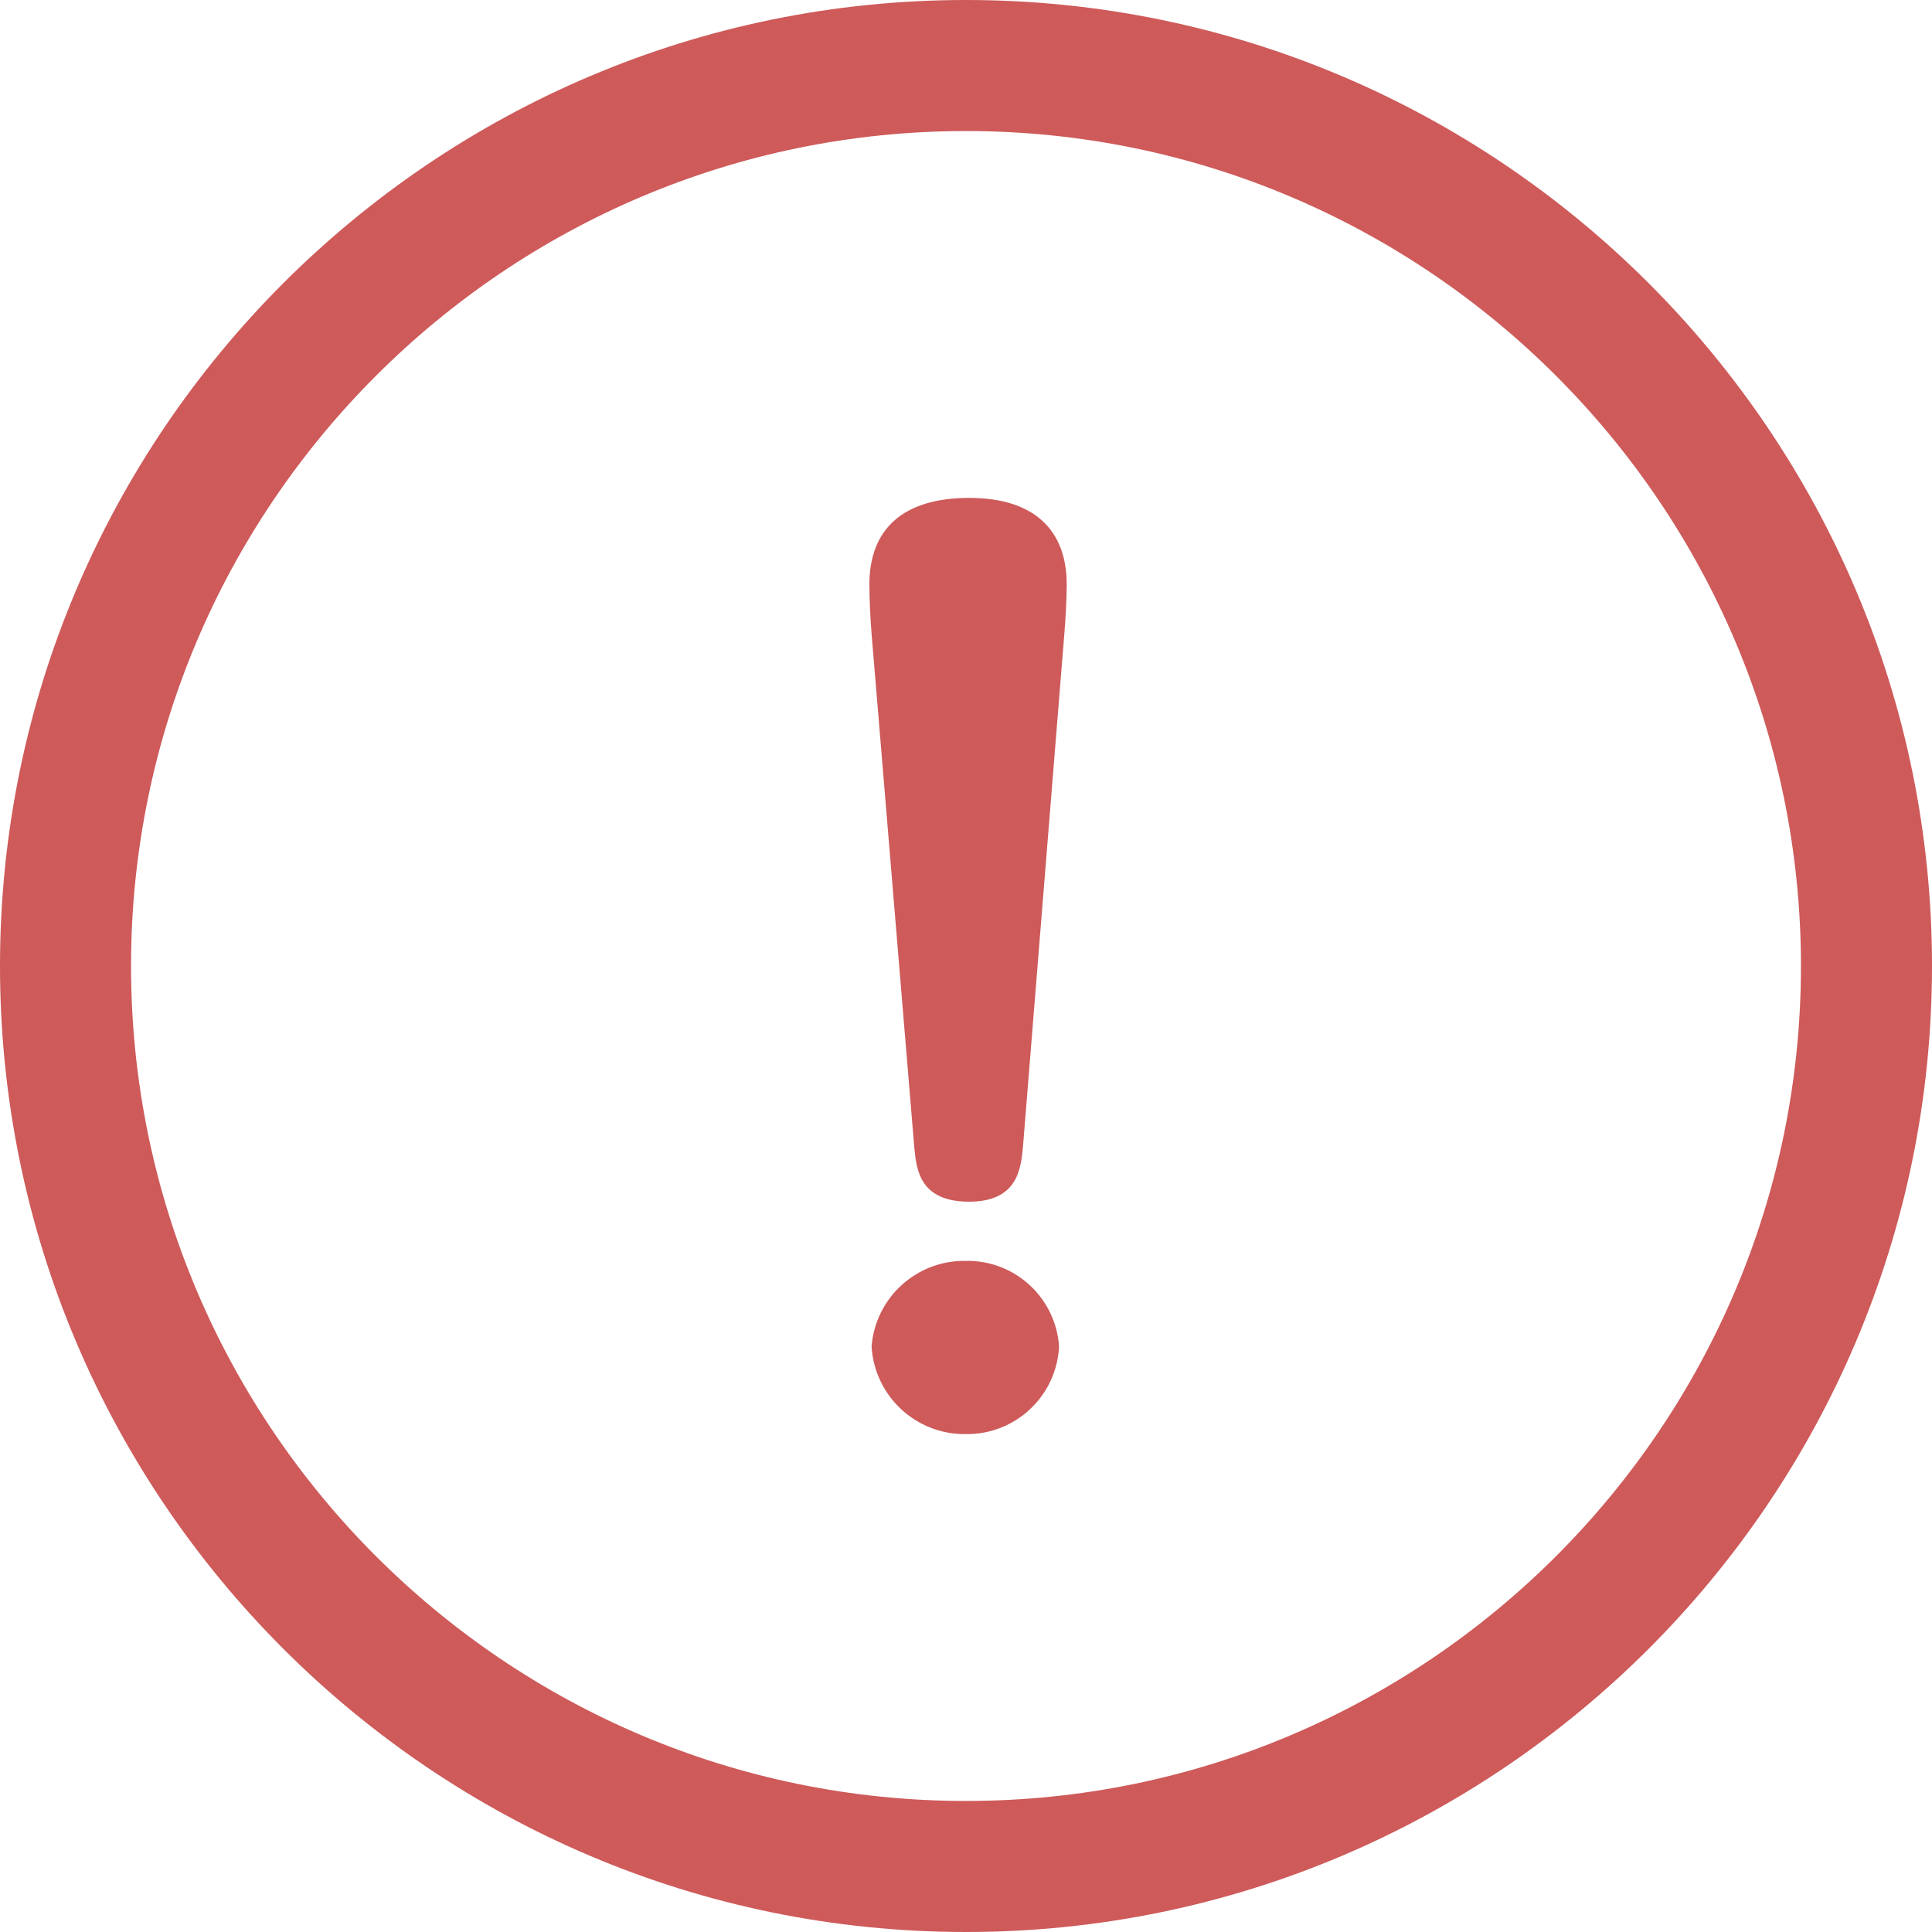
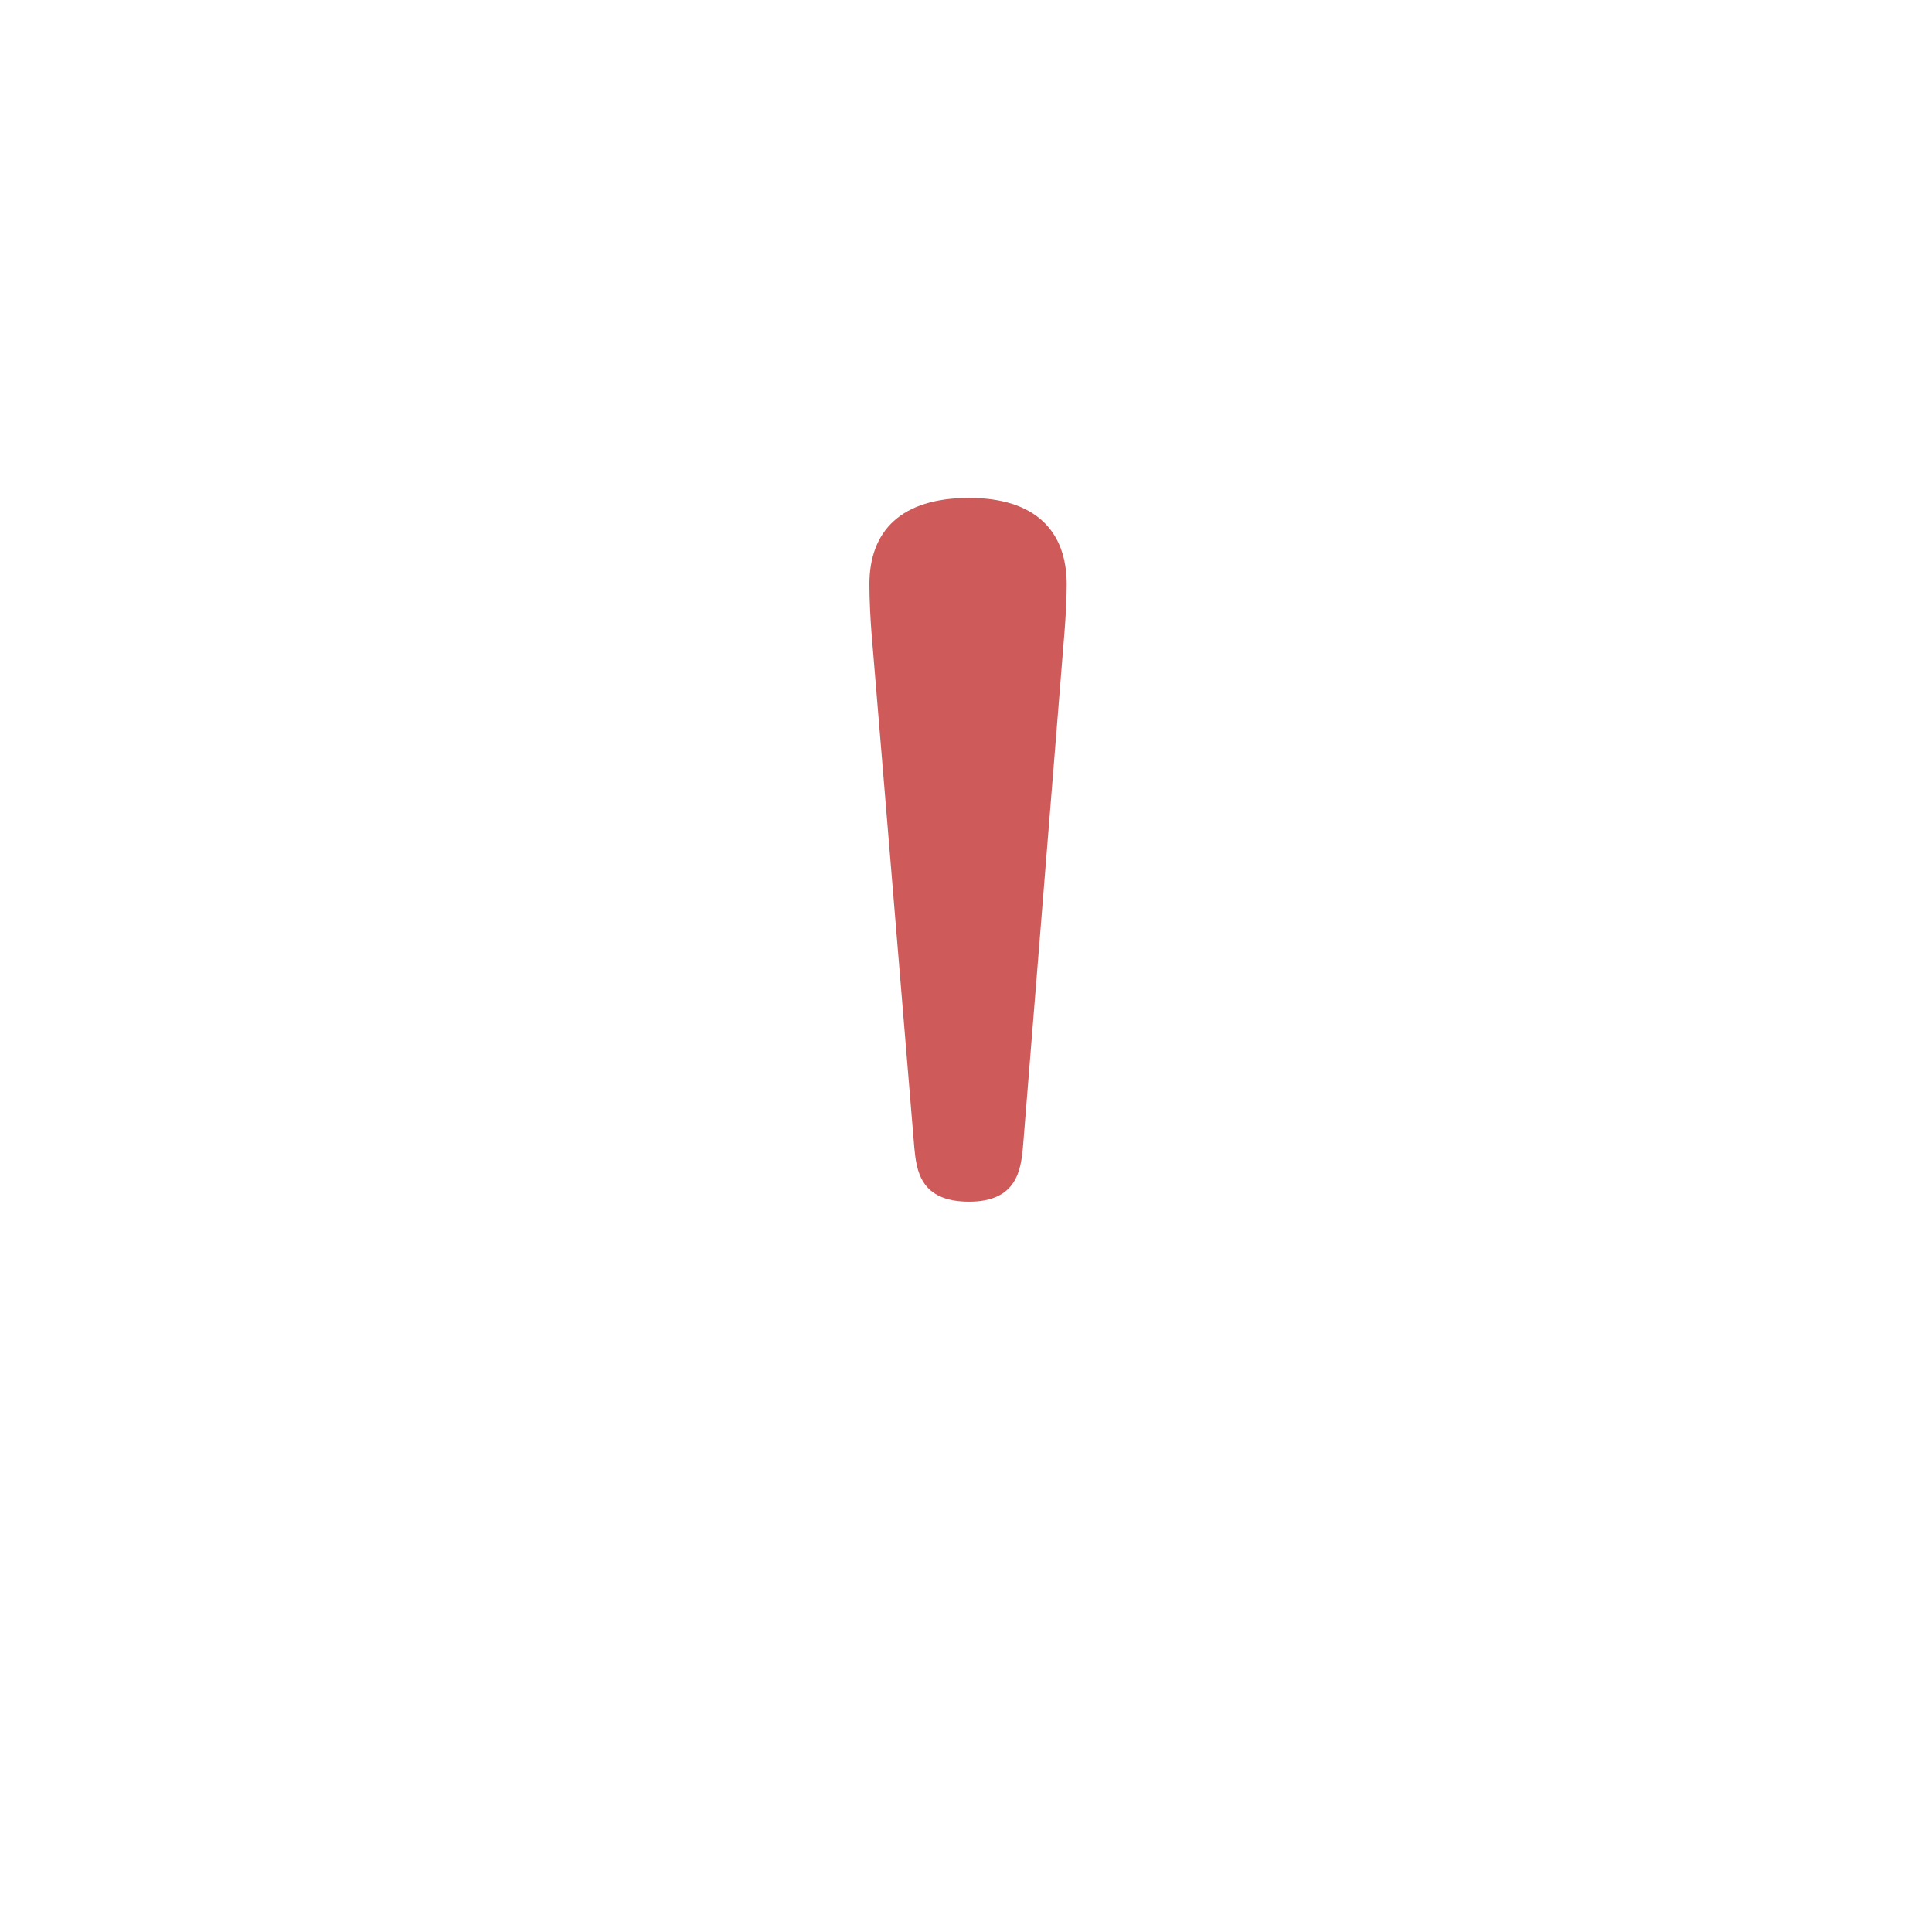
<svg xmlns="http://www.w3.org/2000/svg" version="1.1" x="0px" y="0px" width="58.972px" height="58.972px" viewBox="0 0 58.972 58.972" style="enable-background:new 0 0 58.972 58.972;" xml:space="preserve">
  <style type="text/css">
	.st0{fill:#CE5A5A;}
</style>
  <g>
-     <path class="st0" d="M29.486,0C13.227,0,0,13.227,0,29.486c0,16.258,13.227,29.486,29.486,29.486   c16.258,0,29.486-13.228,29.486-29.486C58.972,13.227,45.744,0,29.486,0z M29.486,54.972C15.433,54.972,4,43.539,4,29.486   C4,15.433,15.433,4,29.486,4c14.053,0,25.486,11.433,25.486,25.486C54.972,43.539,43.539,54.972,29.486,54.972z" />
-     <path class="st0" d="M29.482,38.487c-1.498-0.027-2.759,1.116-2.878,2.61c0.088,1.519,1.357,2.699,2.878,2.677   c1.515,0.02,2.772-1.164,2.844-2.677C32.225,39.608,30.974,38.46,29.482,38.487z" />
    <path class="st0" d="M29.582,15.198c-2.075,0-3.045,1.003-3.045,2.643c0,0.469,0.034,1.106,0.067,1.506l1.305,15.693   c0.067,0.67,0.167,1.64,1.673,1.64c1.475,0,1.575-1.003,1.64-1.639l1.271-15.761c0.034-0.402,0.067-1.039,0.067-1.439   C32.56,16.198,31.59,15.198,29.582,15.198z" />
  </g>
</svg>